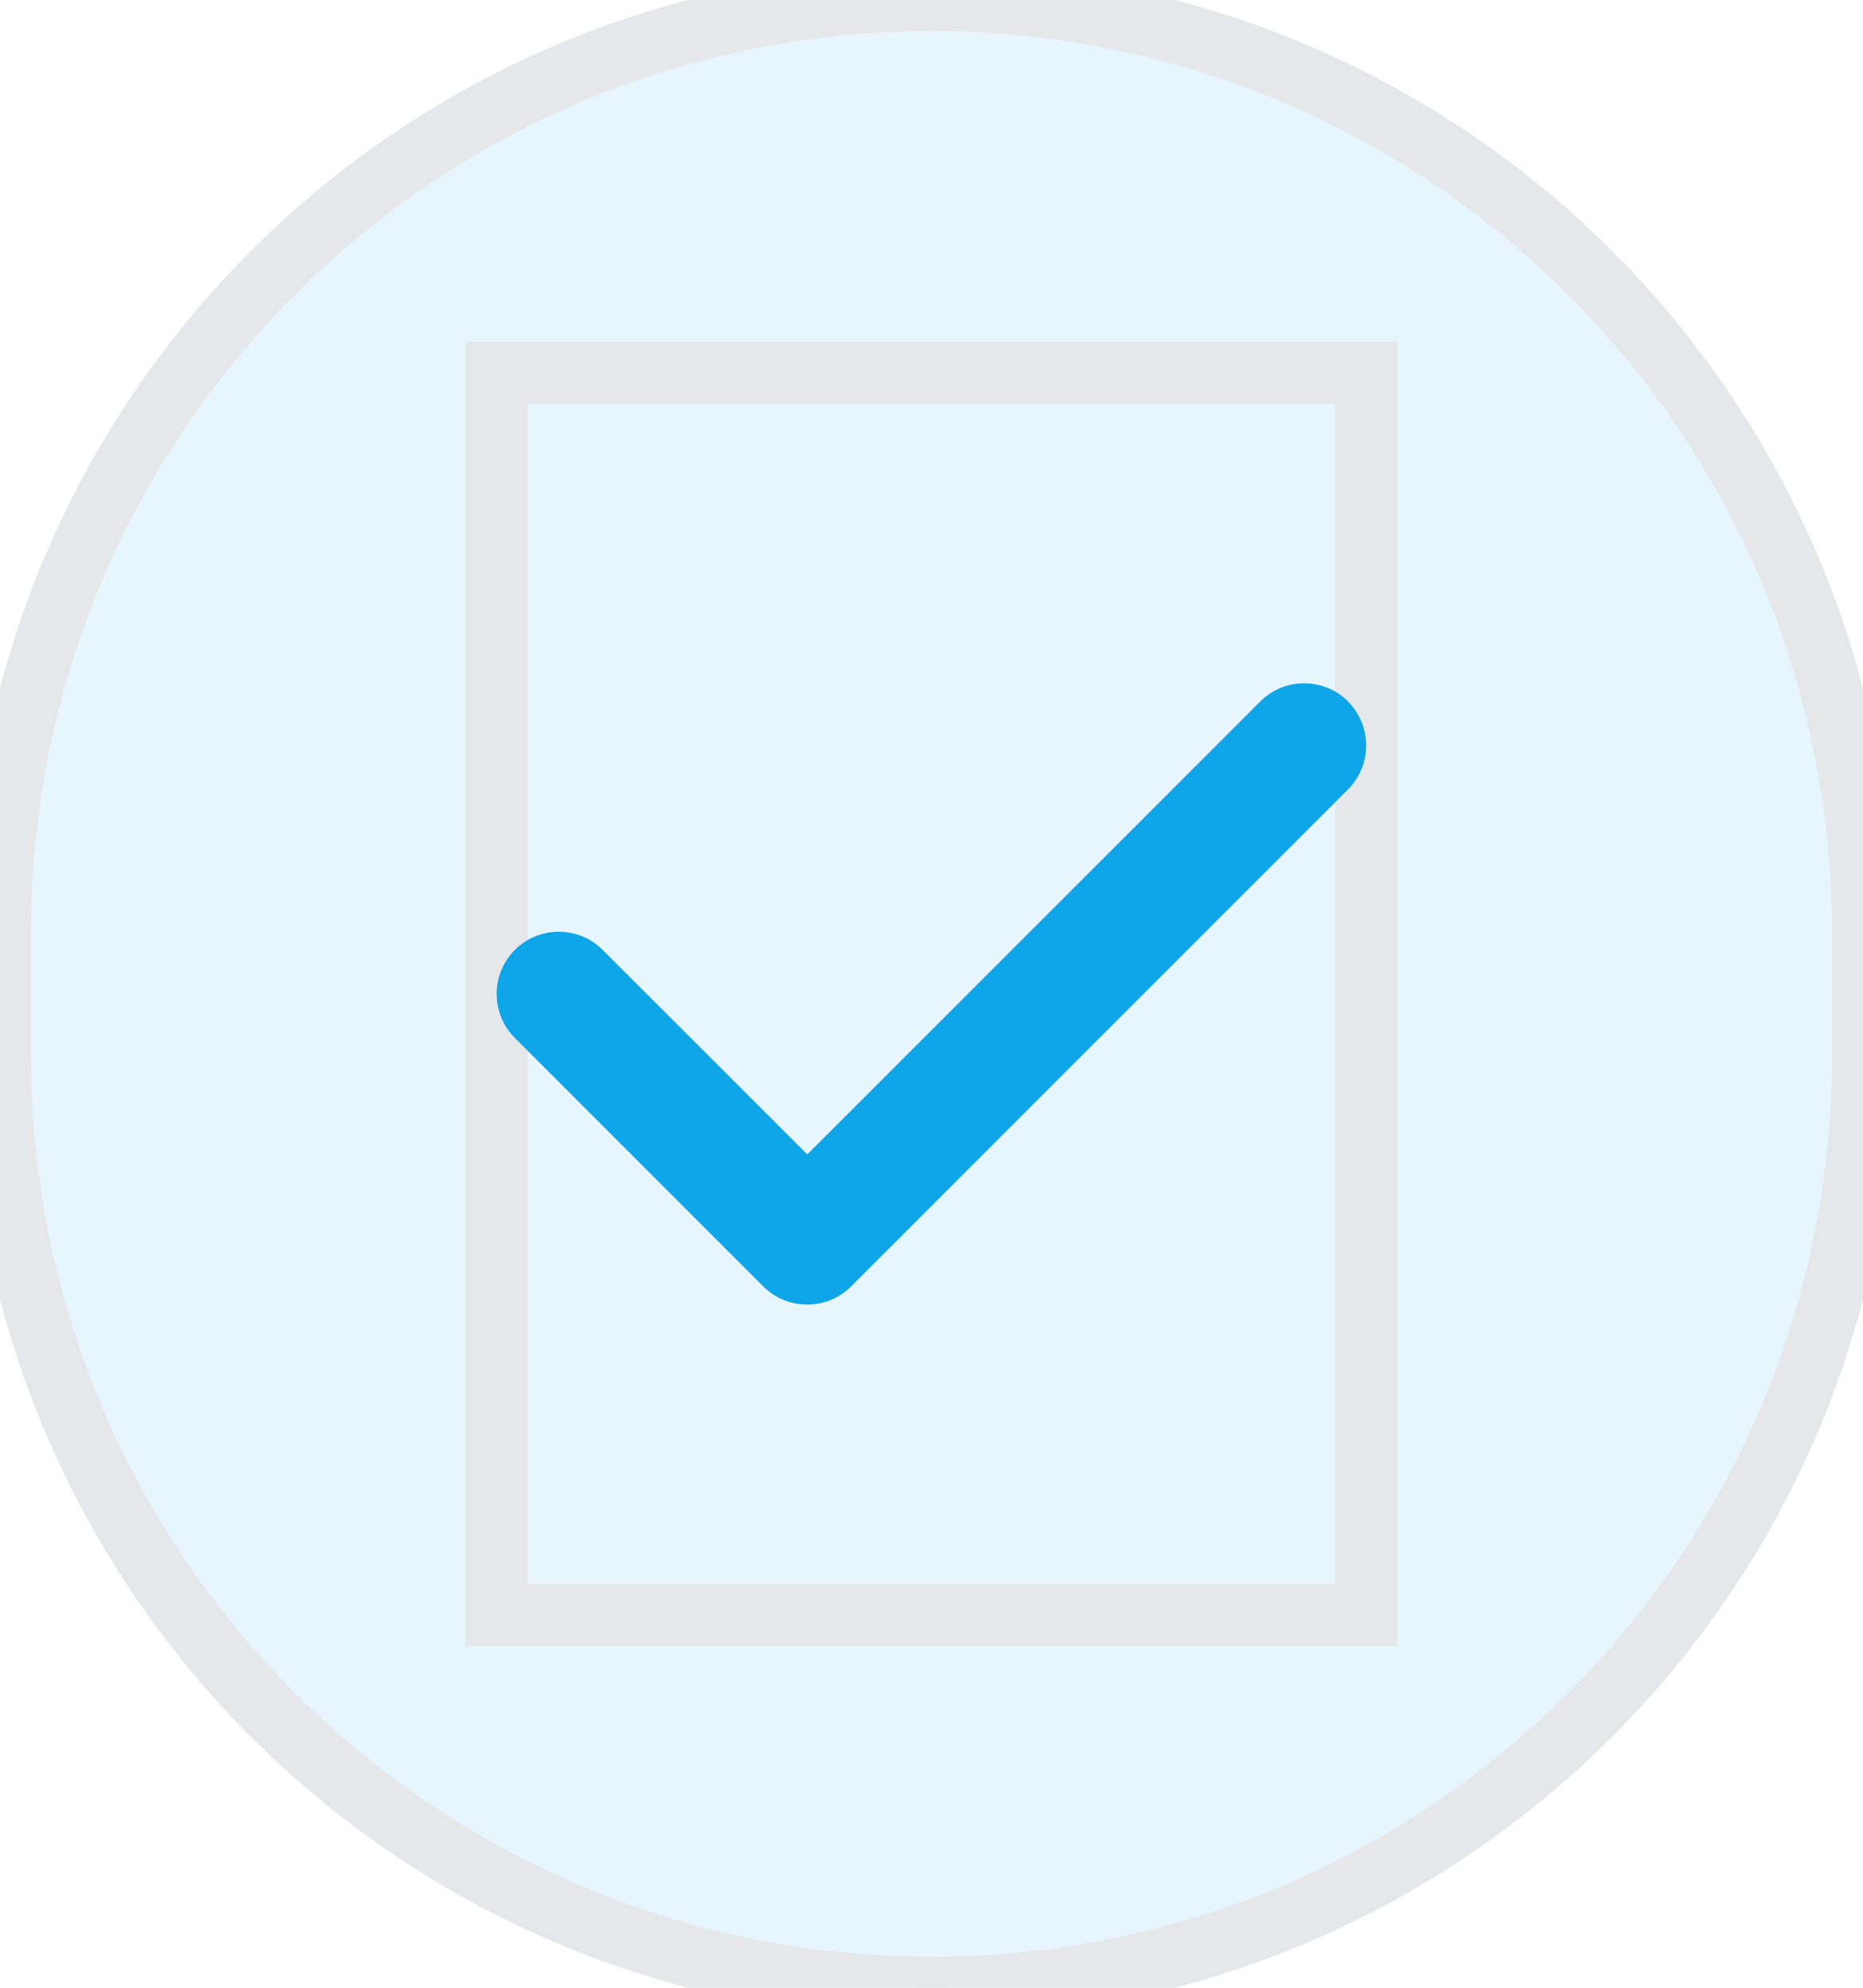
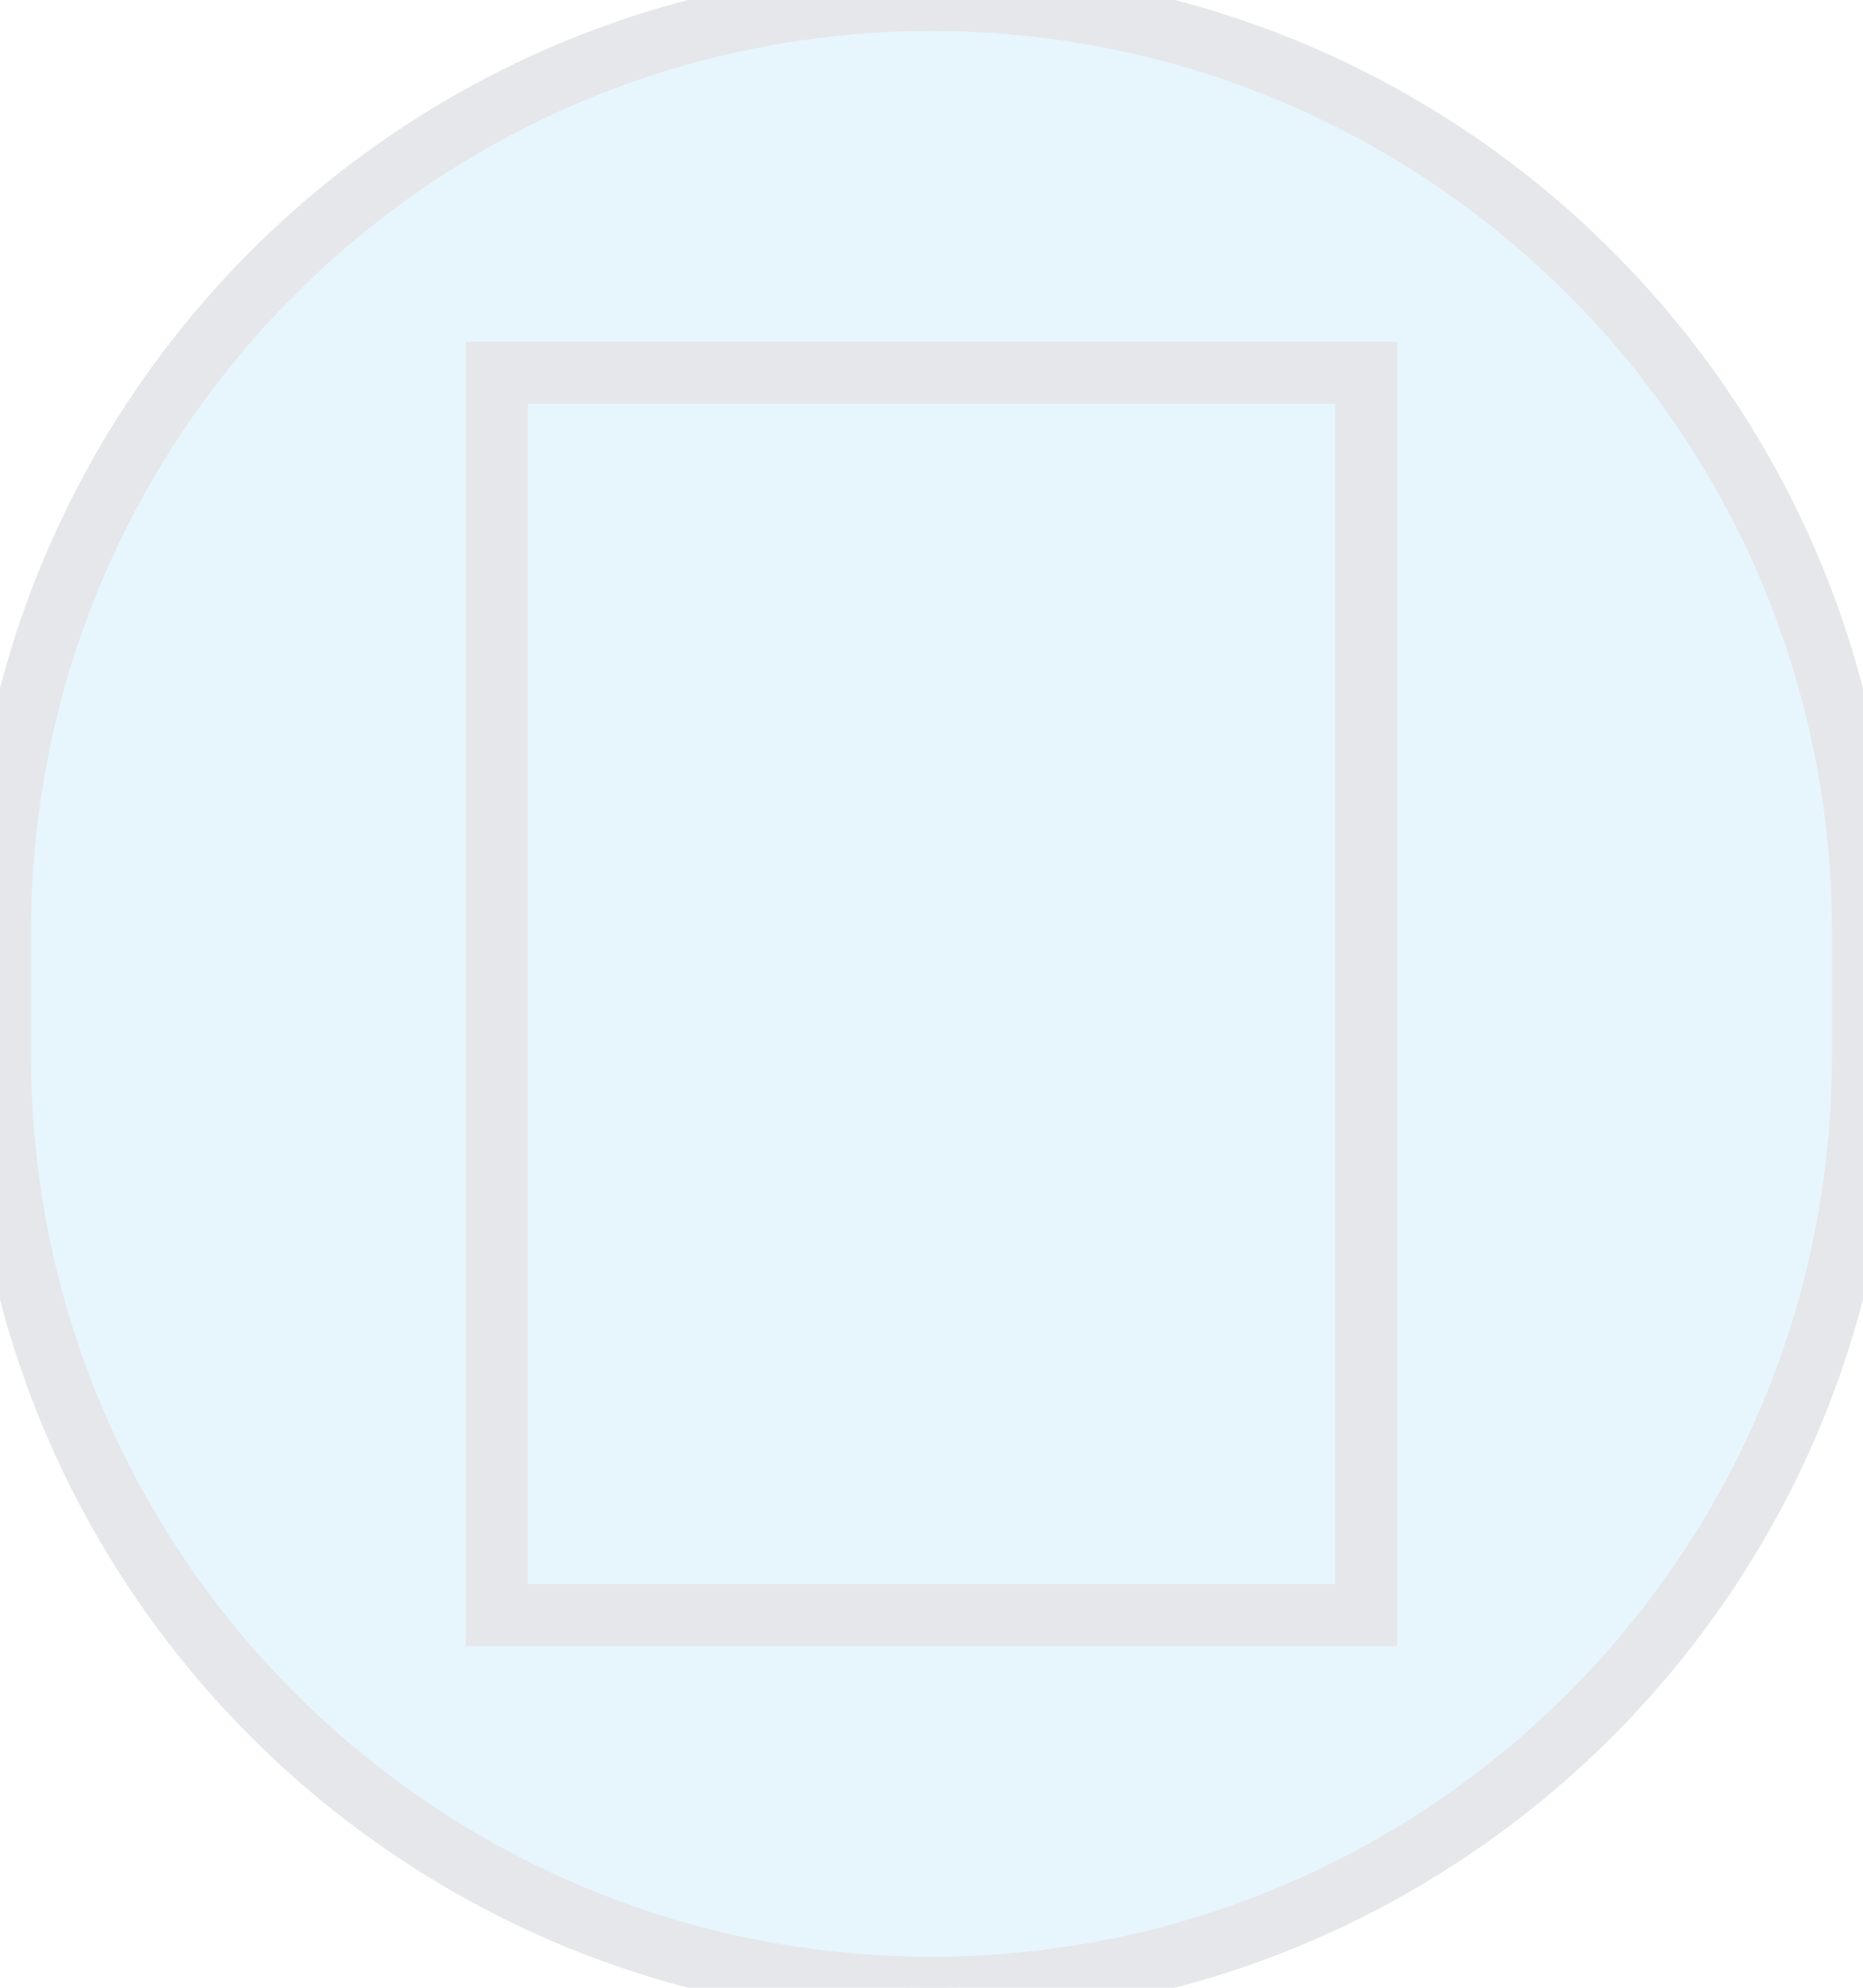
<svg xmlns="http://www.w3.org/2000/svg" width="30" height="32" viewBox="0 0 30 32" fill="none">
  <path d="M15 0C23.284 0 30 6.716 30 15V17C30 25.284 23.284 32 15 32C6.716 32 0 25.284 0 17V15C0 6.716 6.716 0 15 0Z" fill="#0EA5E9" fill-opacity="0.1" />
  <path d="M15 0C23.284 0 30 6.716 30 15V17C30 25.284 23.284 32 15 32C6.716 32 0 25.284 0 17V15C0 6.716 6.716 0 15 0Z" stroke="#E5E7EB" />
  <path d="M22 26H8V6H22V26Z" stroke="#E5E7EB" />
  <g clip-path="url(#clip0_1824_2669)">
-     <path d="M21.706 11.293C22.097 11.684 22.097 12.318 21.706 12.709L13.706 20.709C13.316 21.099 12.681 21.099 12.29 20.709L8.291 16.709C7.9 16.318 7.9 15.684 8.291 15.293C8.681 14.902 9.316 14.902 9.706 15.293L13 18.584L20.294 11.293C20.684 10.902 21.319 10.902 21.709 11.293H21.706Z" fill="#0EA5E9" />
-   </g>
+     </g>
  <defs>
    <clipPath id="clip0_1824_2669">
-       <path d="M8 8H22V24H8V8Z" fill="white" />
-     </clipPath>
+       </clipPath>
  </defs>
</svg>